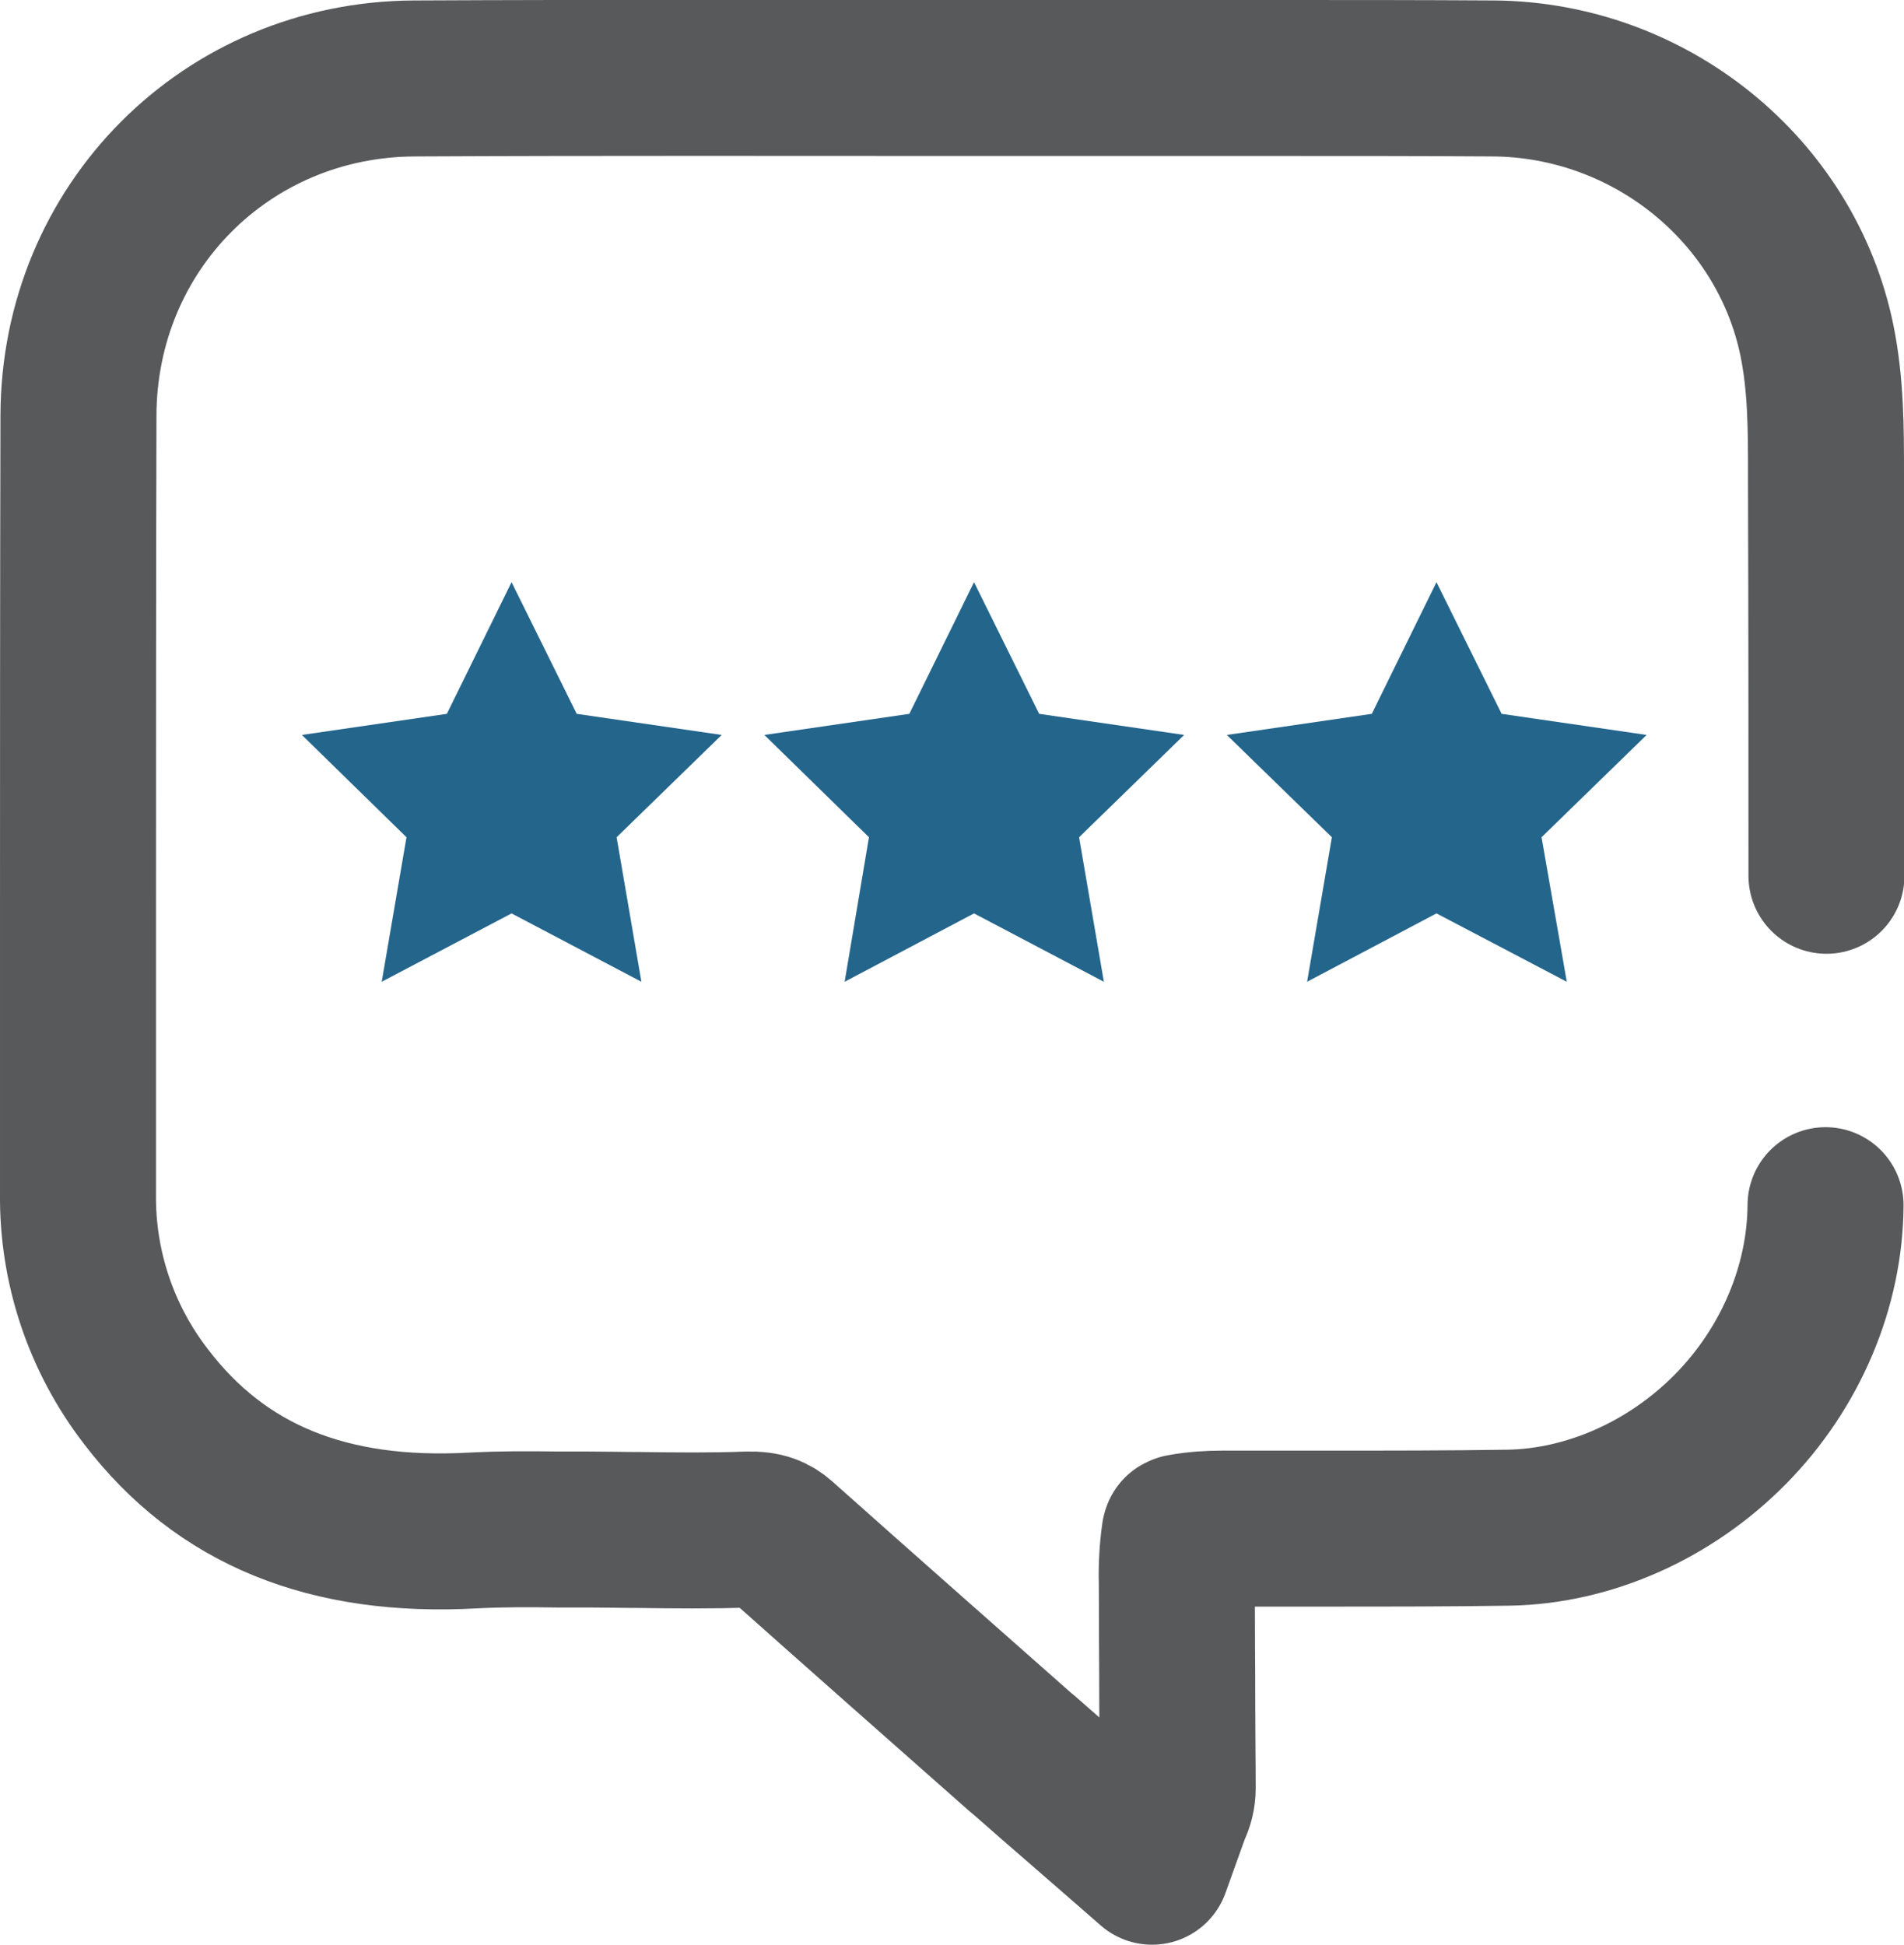
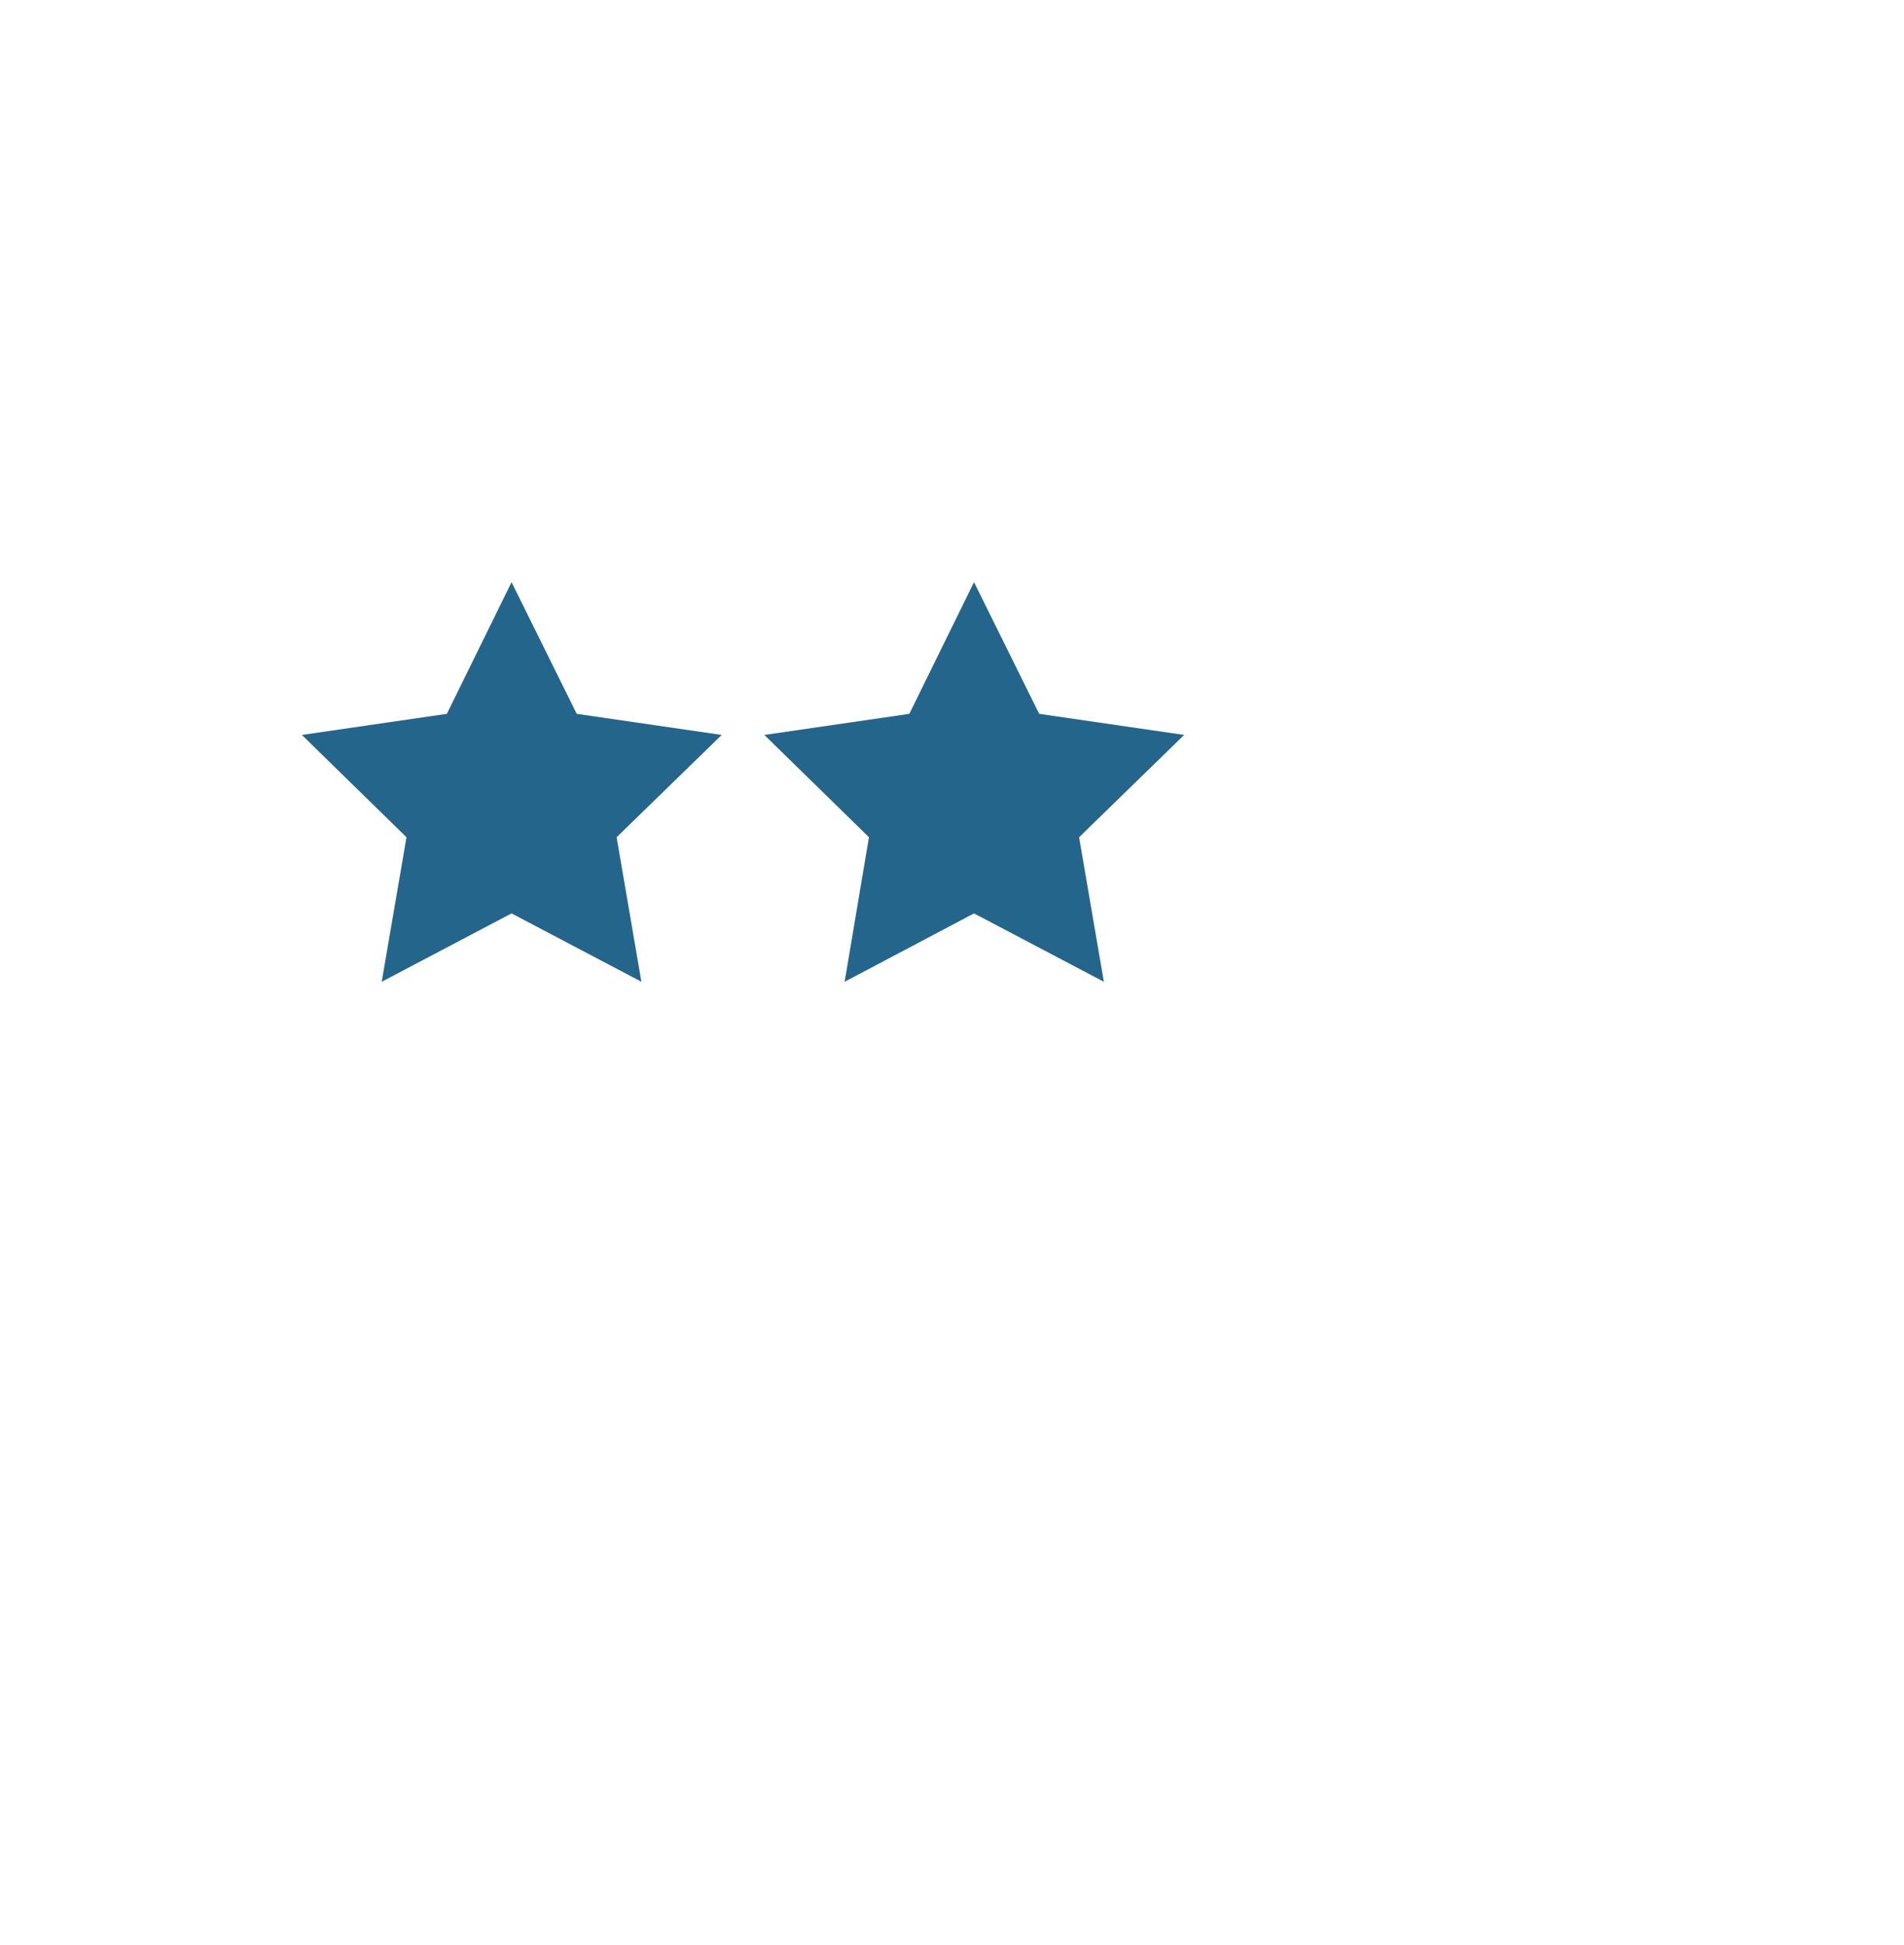
<svg xmlns="http://www.w3.org/2000/svg" version="1.1" id="Layer_1" x="0px" y="0px" viewBox="0 0 415 423.9" style="enable-background:new 0 0 415 423.9;" xml:space="preserve">
  <style type="text/css">
	.st0{fill:none;stroke:#58595B;stroke-width:34;stroke-linecap:round;stroke-linejoin:round;}
	.st1{fill:#24658C;}
</style>
  <title>yelp</title>
-   <path class="st0" d="M397.9,262.7c-0.1,17.7-7.6,35.5-20.7,48.8s-30.8,21.2-48.4,21.5c-13.2,0.2-26.5,0.2-39.4,0.2  c-7.5,0-15.3,0-23,0c-2.9,0-5.8,0.2-8.6,0.7c-0.2,0-0.4,0.1-0.6,0.2c0,0.1,0,0.2-0.1,0.3c-0.5,3.5-0.7,7.1-0.6,10.6  c0,9,0.1,18.2,0.1,27.1c0,5.9,0.1,11.8,0.1,17.7c0,1.6-0.4,3.2-1.1,4.6c-0.1,0.2-0.2,0.5-0.3,0.8l-4.2,11.7l-9.4-8.2l-6.1-5.3  c-4.3-3.7-8.5-7.4-12.6-11l-0.4-0.3c-17.2-15.2-35-30.9-52.4-46.4c-1.7-1.5-3.5-2.4-7.3-2.3c-7.9,0.3-15.9,0.2-23.5,0.1  c-3.7,0-7.4-0.1-11.1-0.1c-2.2,0-4.5,0-6.8,0c-6.3-0.1-12.2-0.1-18.2,0.2c-31.8,1.8-55.2-7.8-71.5-29.2c-9.8-12.7-15-28.3-14.8-44.3  c0-18.7,0-37.3,0-56c0-37.2,0-75.7,0.1-113.5c0.1-41,32.3-73.3,73.2-73.5C131,16.9,172.4,17,212.4,17c16.6,0,33.2,0,49.9,0h17.1  c15,0,30.6,0,46,0.1c34.1,0.2,63.8,24.2,70.6,57c2,9.7,2,19.6,2,29.1v3.4c0.1,28.5,0.1,56.7,0.1,84.3" />
  <polygon class="st1" points="111.5,126.9 125.7,155.6 157.3,160.2 134.4,182.5 139.8,214 111.5,199.1 83.2,214 88.6,182.5   65.8,160.2 97.4,155.6 " />
  <polygon class="st1" points="212.3,126.9 226.5,155.6 258.1,160.2 235.2,182.5 240.6,214 212.3,199.1 184.1,214 189.4,182.5   166.6,160.2 198.2,155.6 " />
-   <polygon class="st1" points="313.1,126.9 327.3,155.6 358.9,160.2 336,182.5 341.5,214 313.1,199.1 284.9,214 290.3,182.5   267.4,160.2 299,155.6 " />
</svg>